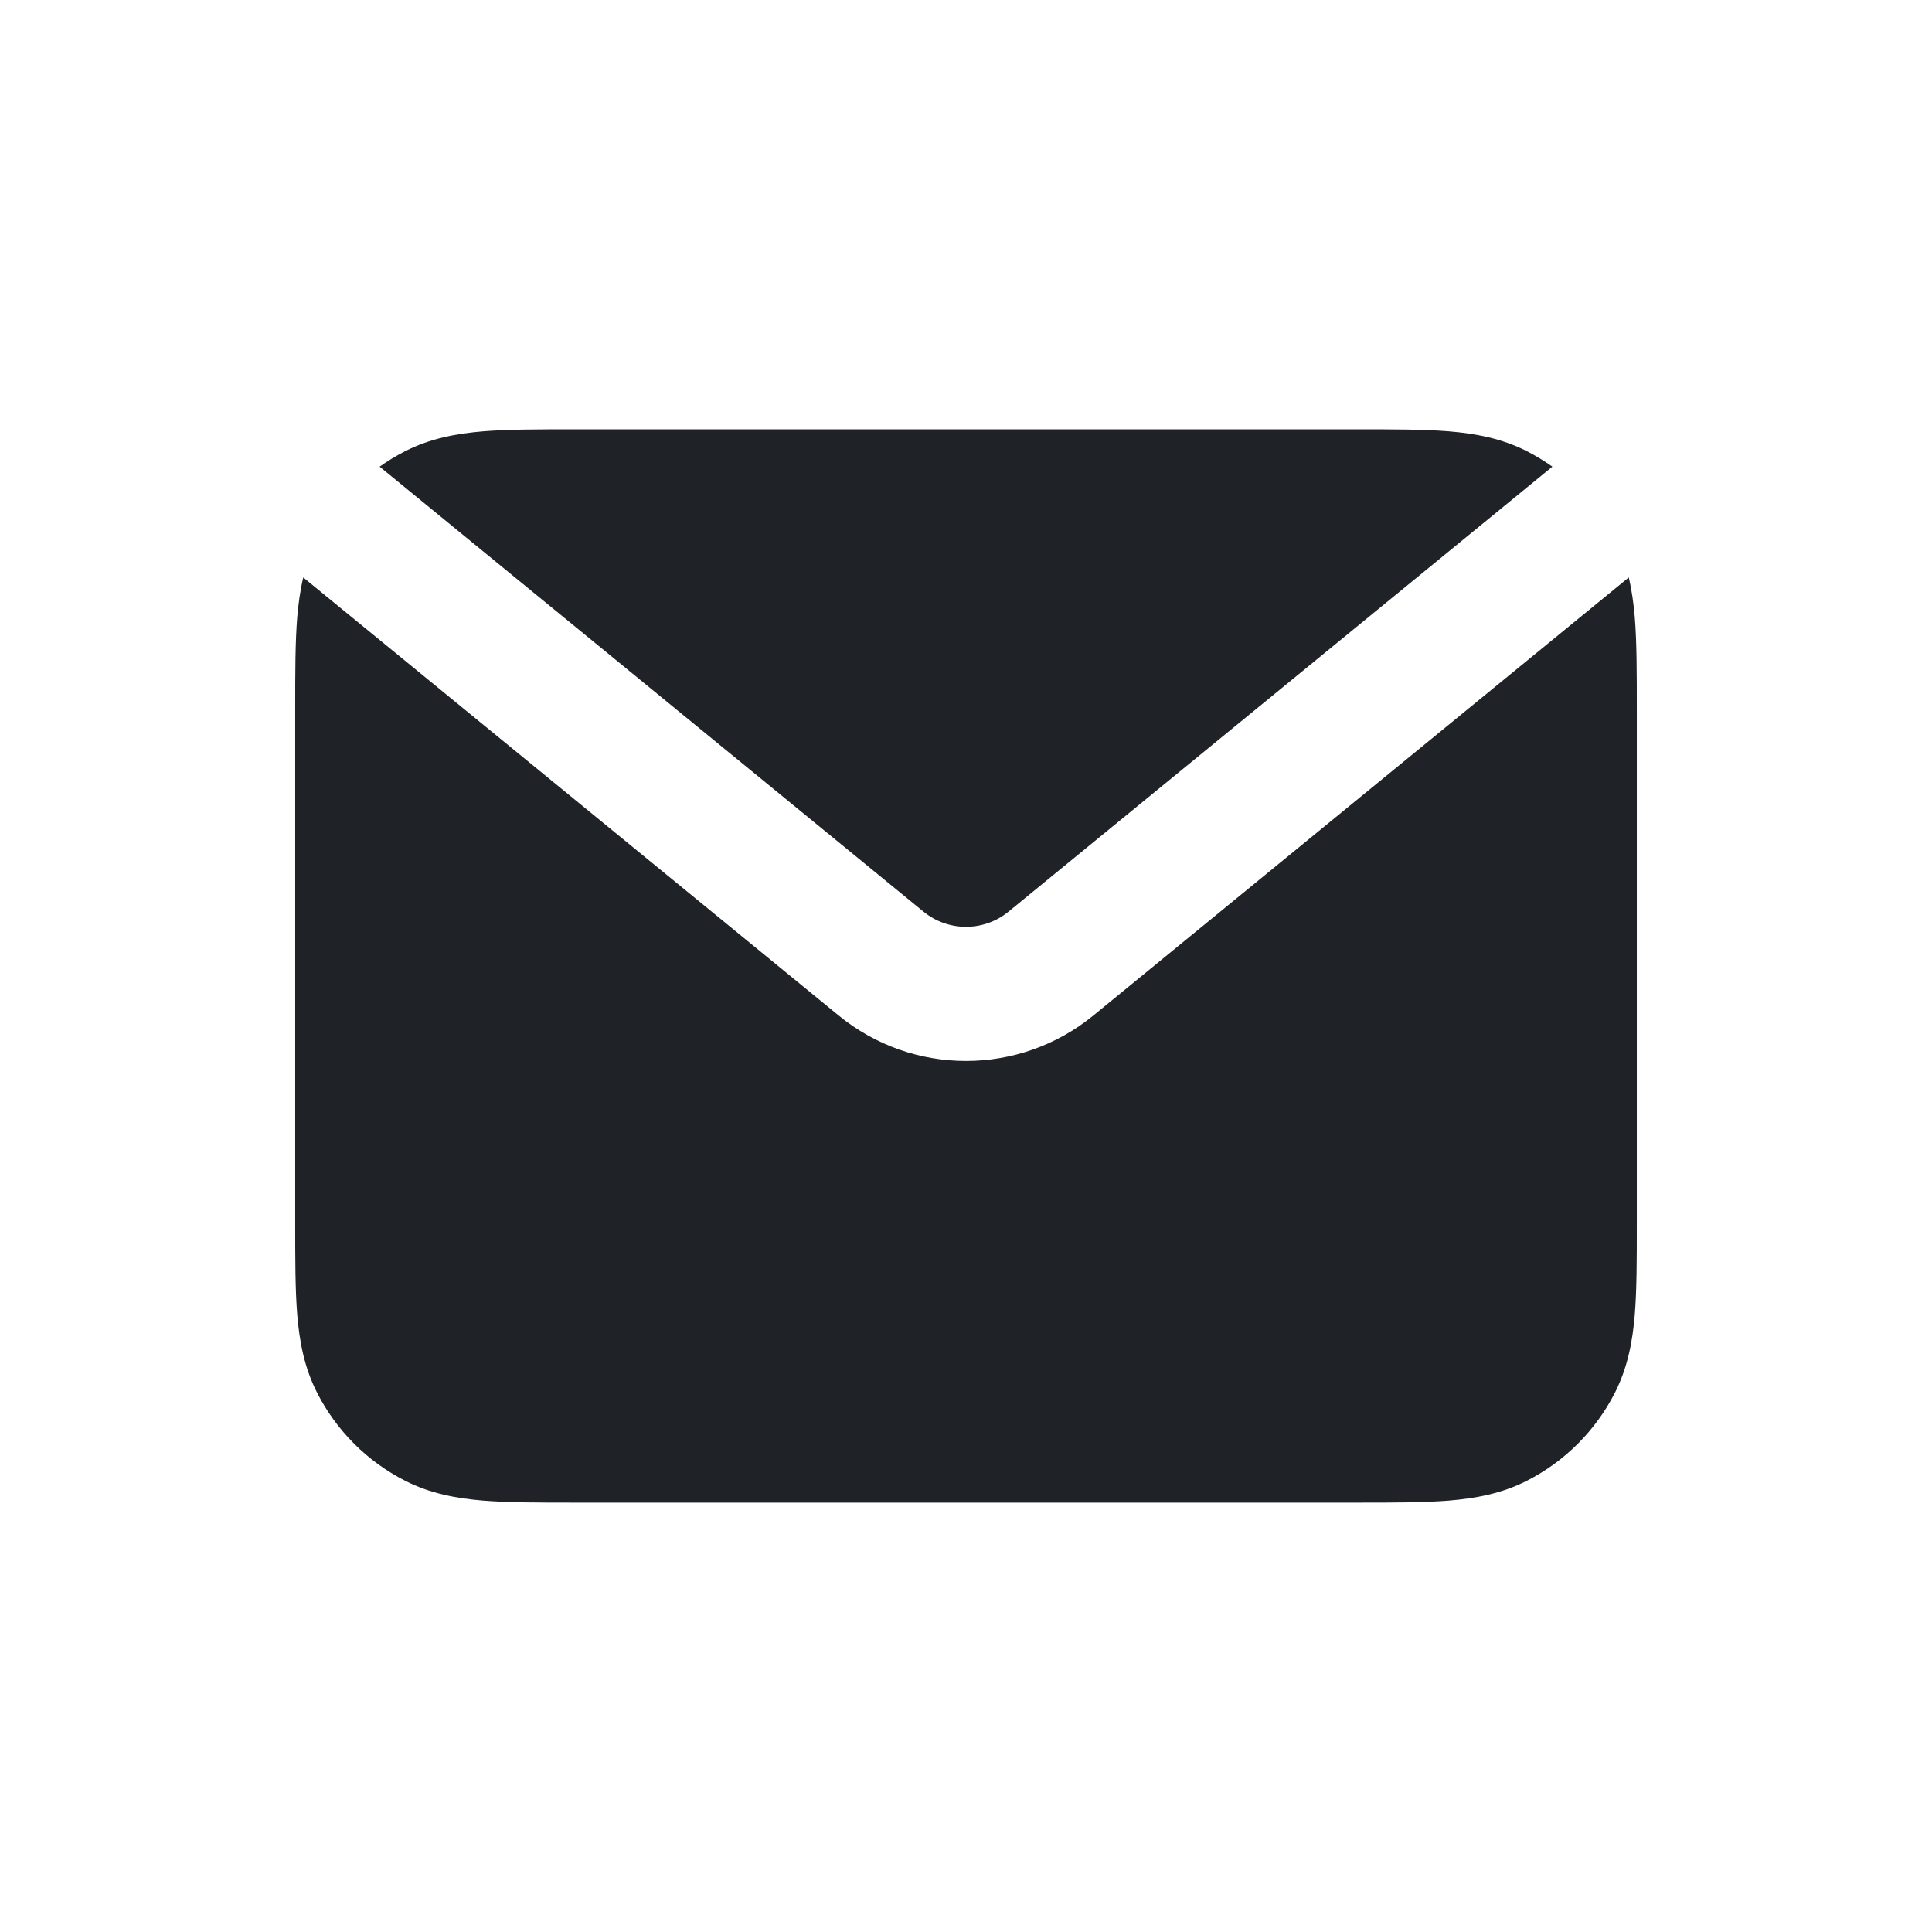
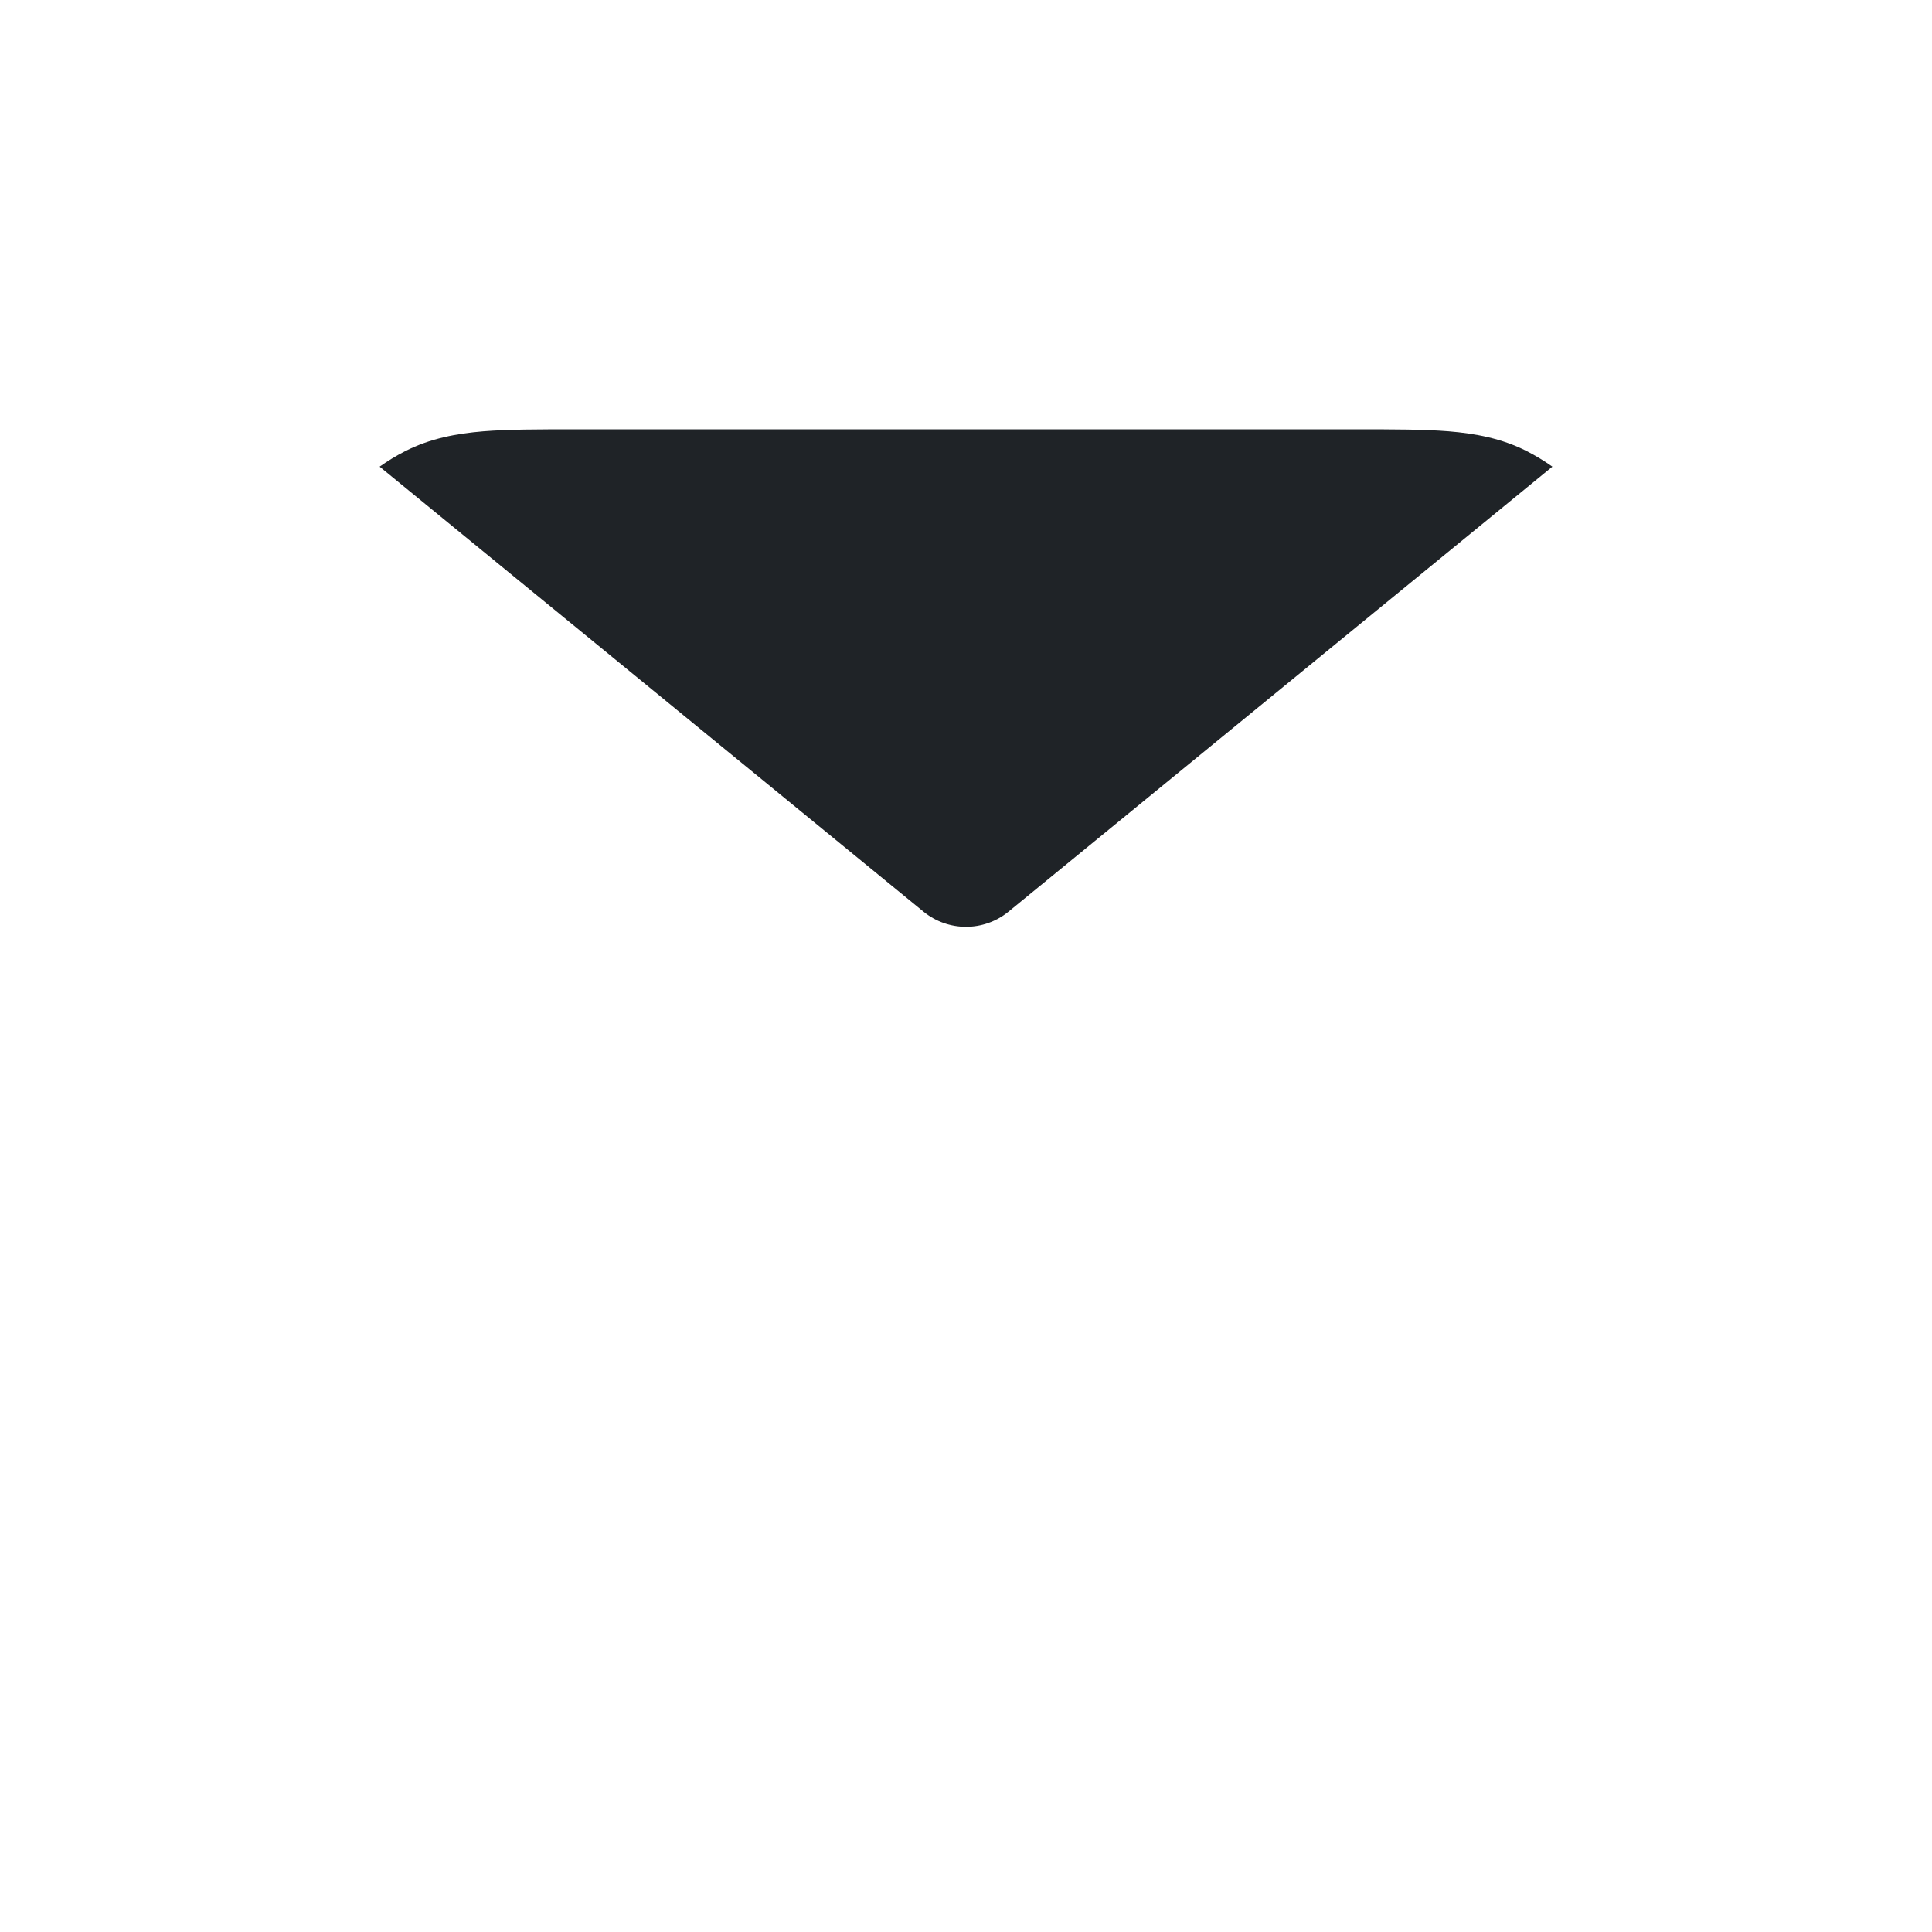
<svg xmlns="http://www.w3.org/2000/svg" width="24" height="24" viewBox="0 0 24 24" fill="none">
-   <path d="M3.767 7.173C3.728 7.338 3.706 7.504 3.692 7.67C3.667 7.983 3.667 8.362 3.667 8.801V15.198C3.667 15.638 3.667 16.017 3.692 16.329C3.719 16.658 3.778 16.986 3.939 17.301C4.179 17.772 4.561 18.154 5.032 18.394C5.347 18.555 5.675 18.614 6.004 18.641C6.316 18.666 6.695 18.666 7.134 18.666H16.865C17.305 18.666 17.684 18.666 17.996 18.641C18.325 18.614 18.653 18.555 18.968 18.394C19.439 18.154 19.821 17.772 20.061 17.301C20.221 16.986 20.281 16.658 20.308 16.329C20.333 16.017 20.333 15.638 20.333 15.198V8.801C20.333 8.362 20.333 7.983 20.308 7.67C20.294 7.504 20.272 7.338 20.233 7.173L13.583 12.614C12.662 13.368 11.338 13.368 10.417 12.614L3.767 7.173Z" fill="#1F2327" />
  <path d="M19.284 5.797C19.184 5.726 19.078 5.662 18.968 5.605C18.653 5.445 18.325 5.385 17.996 5.358C17.684 5.333 17.305 5.333 16.865 5.333H7.135C6.695 5.333 6.316 5.333 6.004 5.358C5.675 5.385 5.347 5.445 5.032 5.605C4.921 5.662 4.816 5.726 4.716 5.797L11.472 11.325C11.779 11.576 12.221 11.576 12.528 11.325L19.284 5.797Z" fill="#1F2327" />
</svg>